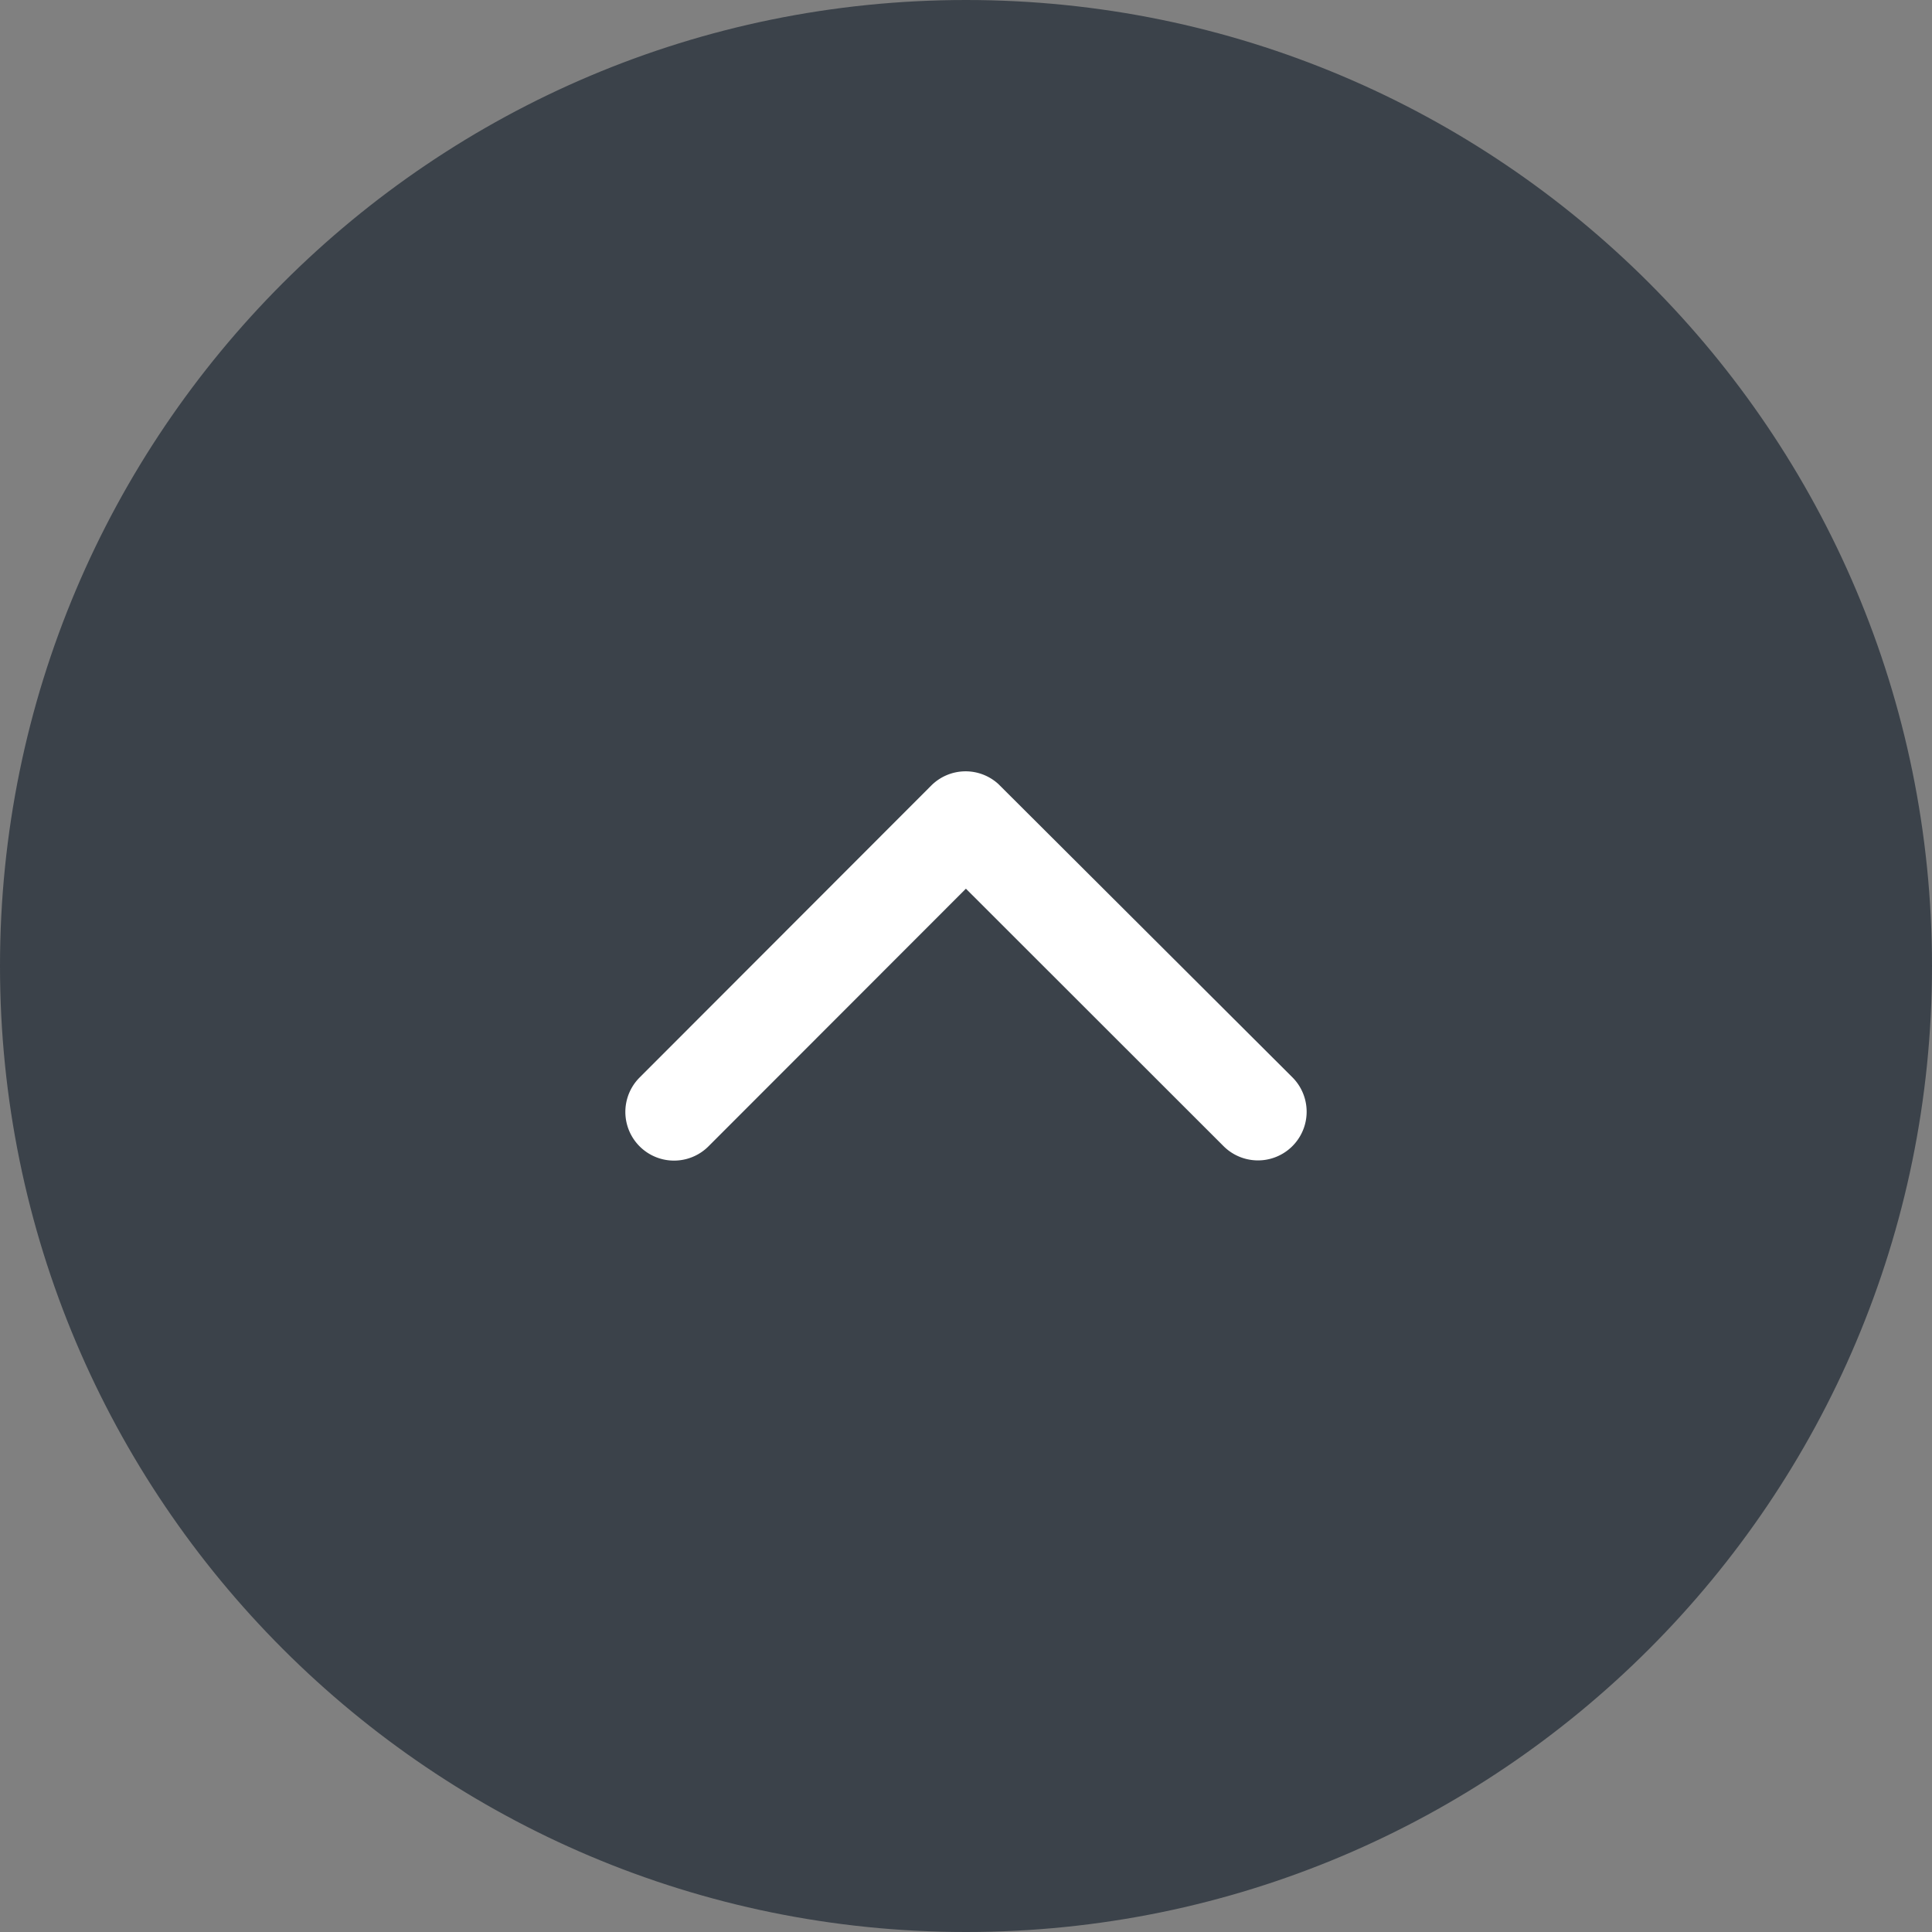
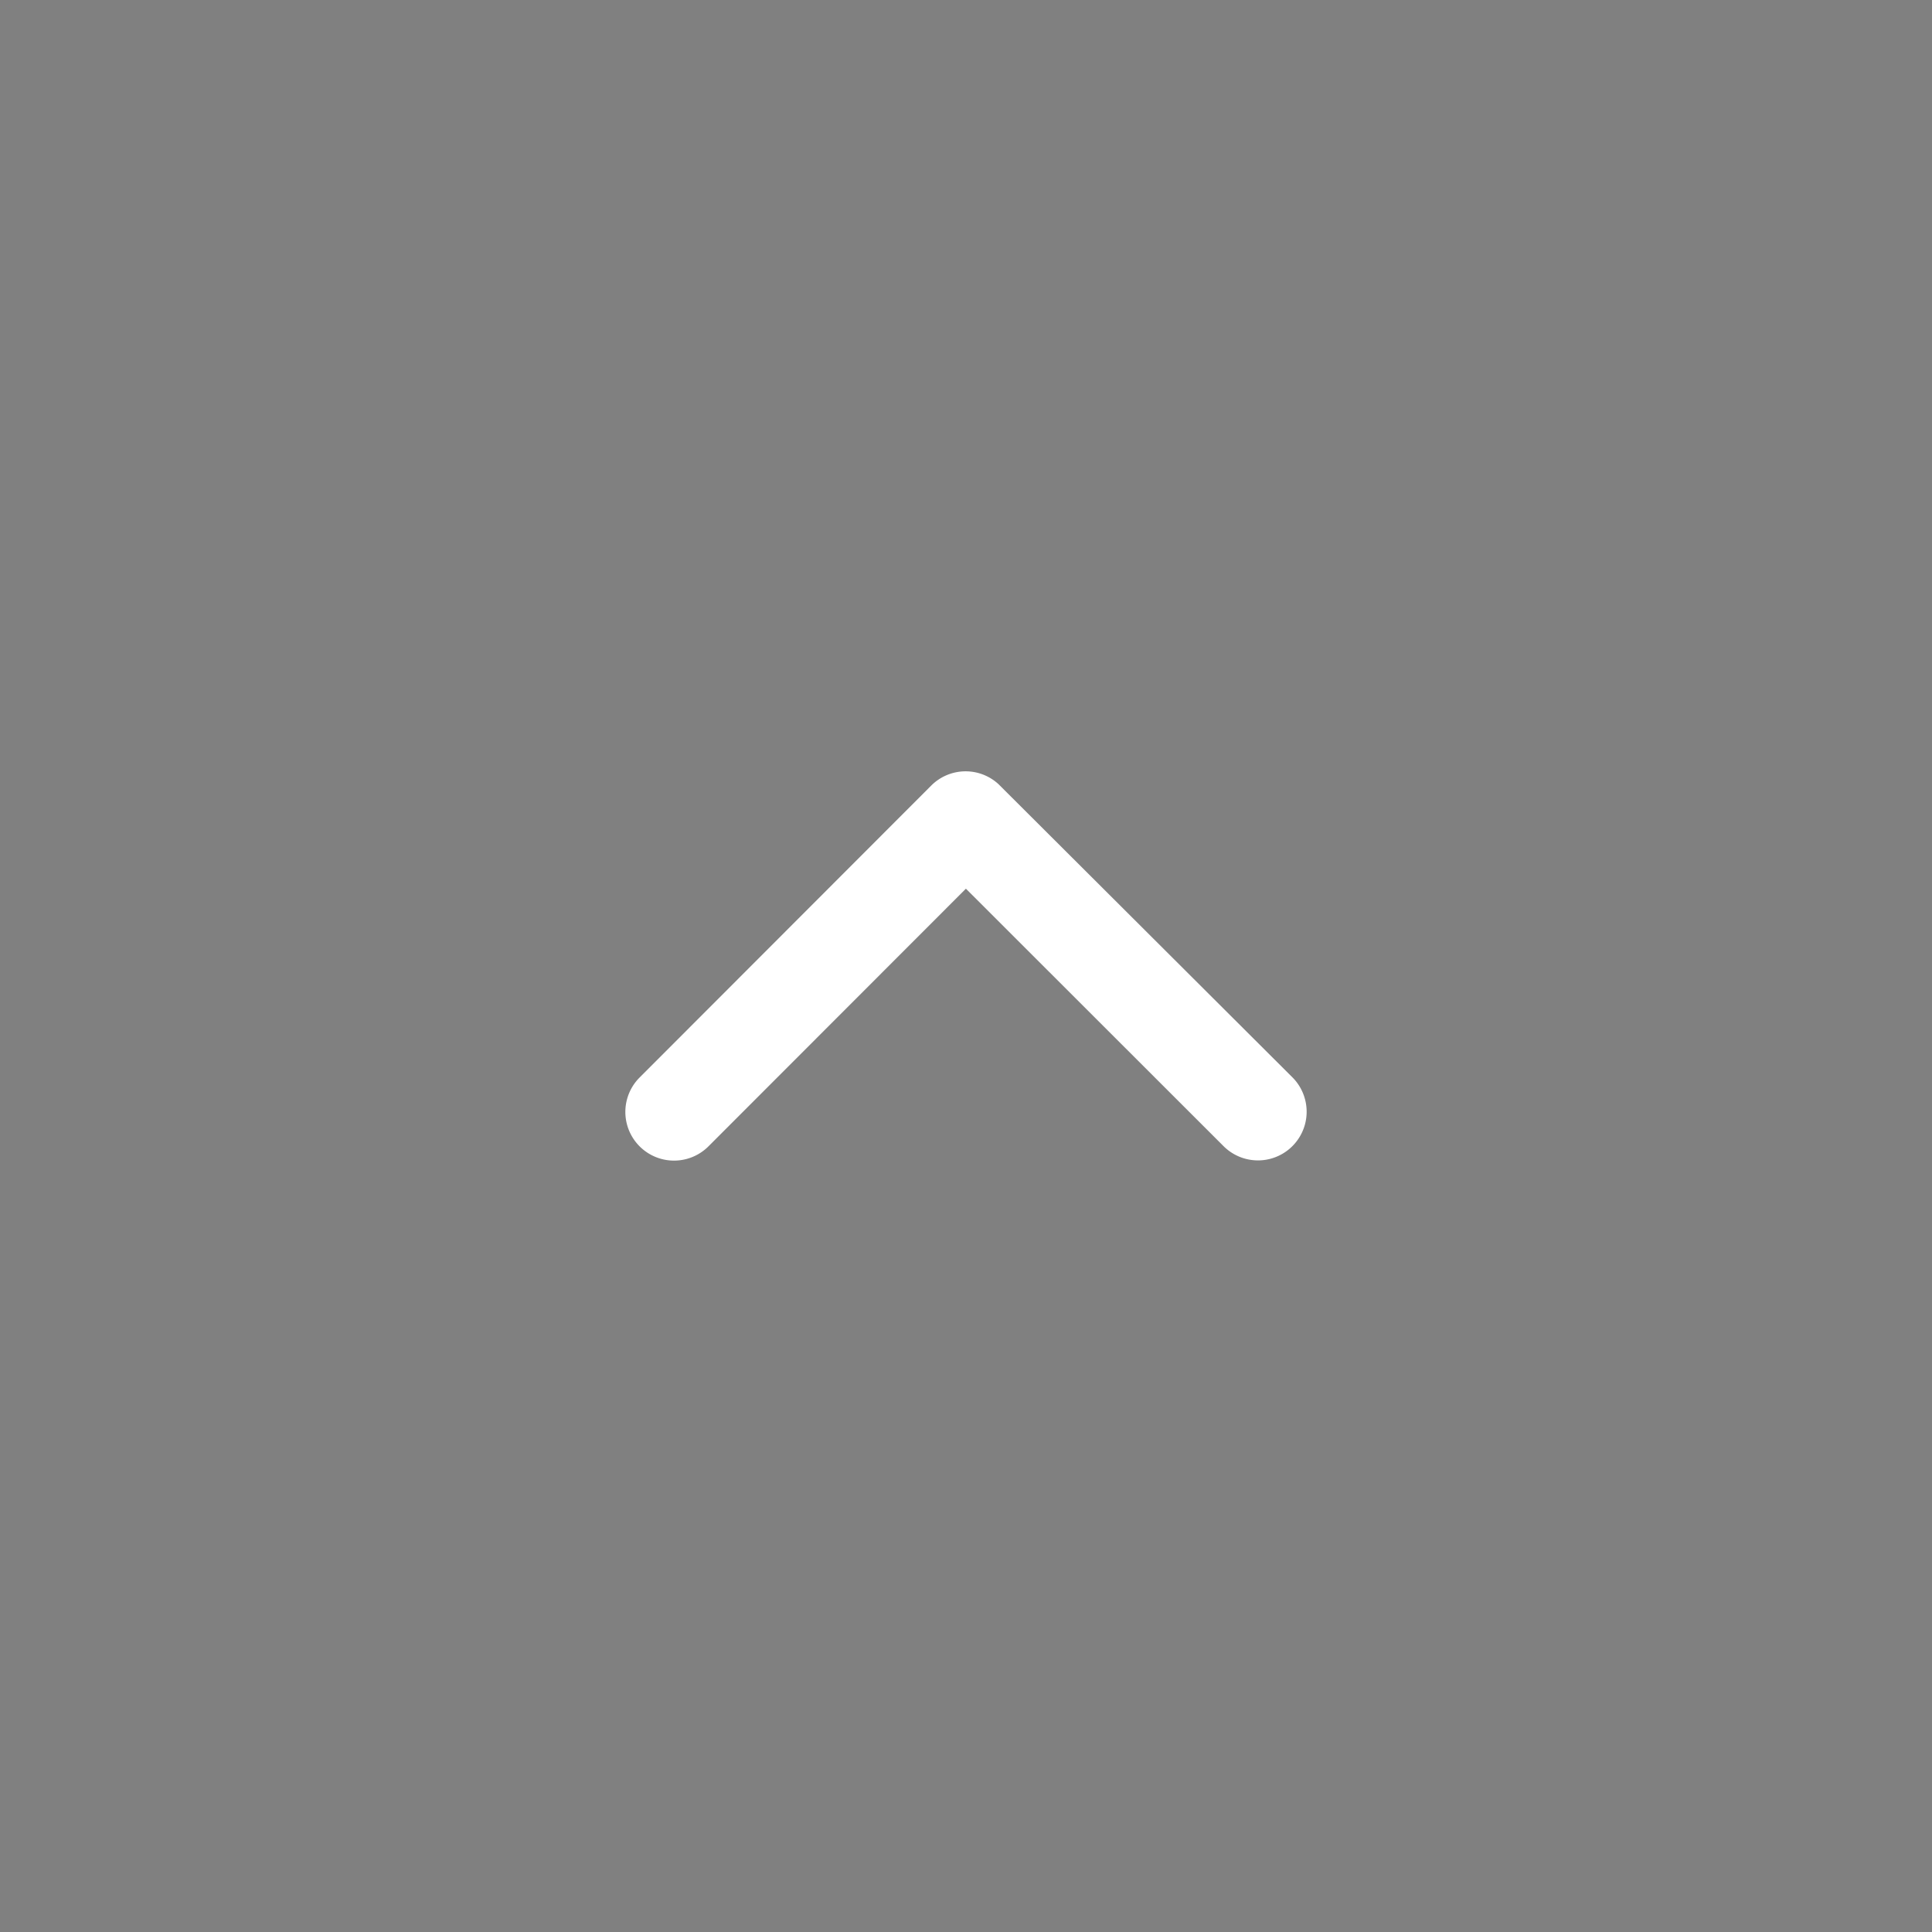
<svg xmlns="http://www.w3.org/2000/svg" width="67" height="67" viewBox="0 0 67 67">
  <rect x="0" y="0" width="67" height="67" fill="#808080" stroke="none" />
  <g id="Pfad_183" data-name="Pfad 183" fill="#3b424a">
-     <path d="M 33.5 66 C 29.112 66 24.856 65.141 20.85 63.446 C 16.98 61.81 13.504 59.466 10.519 56.481 C 7.534 53.496 5.19 50.02 3.554 46.15 C 1.859 42.144 1 37.888 1 33.5 C 1 29.112 1.859 24.856 3.554 20.85 C 5.19 16.98 7.534 13.504 10.519 10.519 C 13.504 7.534 16.98 5.19 20.85 3.554 C 24.856 1.859 29.112 1 33.5 1 C 37.888 1 42.144 1.859 46.15 3.554 C 50.02 5.19 53.496 7.534 56.481 10.519 C 59.466 13.504 61.81 16.98 63.446 20.85 C 65.141 24.856 66 29.112 66 33.5 C 66 37.888 65.141 42.144 63.446 46.15 C 61.81 50.02 59.466 53.496 56.481 56.481 C 53.496 59.466 50.02 61.81 46.15 63.446 C 42.144 65.141 37.888 66 33.5 66 Z" stroke="none" />
-     <path d="M 33.5 2 C 29.247 2 25.122 2.833 21.239 4.475 C 17.489 6.061 14.12 8.333 11.226 11.226 C 8.333 14.12 6.061 17.489 4.475 21.239 C 2.833 25.122 2 29.247 2 33.5 C 2 37.753 2.833 41.878 4.475 45.761 C 6.061 49.511 8.333 52.88 11.226 55.774 C 14.12 58.667 17.489 60.939 21.239 62.525 C 25.122 64.167 29.247 65 33.5 65 C 37.753 65 41.878 64.167 45.761 62.525 C 49.511 60.939 52.88 58.667 55.774 55.774 C 58.667 52.88 60.939 49.511 62.525 45.761 C 64.167 41.878 65 37.753 65 33.5 C 65 29.247 64.167 25.122 62.525 21.239 C 60.939 17.489 58.667 14.12 55.774 11.226 C 52.88 8.333 49.511 6.061 45.761 4.475 C 41.878 2.833 37.753 2 33.5 2 M 33.5 0 C 52.002 0 67 14.998 67 33.5 C 67 52.002 52.002 67 33.5 67 C 14.998 67 0 52.002 0 33.5 C 0 14.998 14.998 0 33.5 0 Z" stroke="none" fill="#3b424a" />
-   </g>
+     </g>
  <path id="Icon_ionic-ios-arrow-back" data-name="Icon ionic-ios-arrow-back" d="M20.683,18,11.746,9.07a1.688,1.688,0,0,1,2.391-2.384L24.262,16.8a1.685,1.685,0,0,1,.049,2.327L14.144,29.32a1.688,1.688,0,0,1-2.391-2.384Z" transform="translate(15.497 51.502) rotate(-90)" fill="#fff" />
</svg>